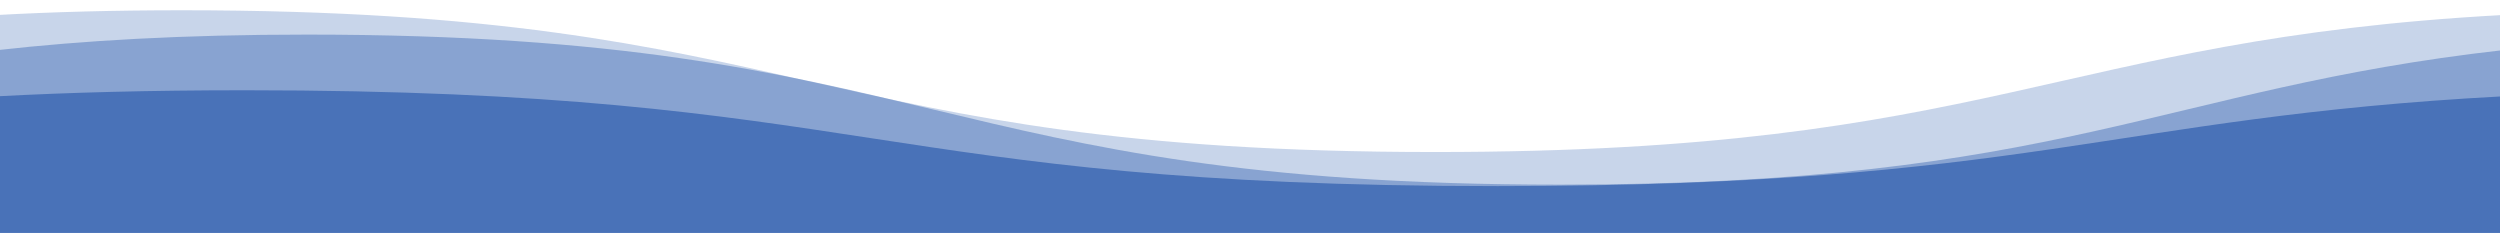
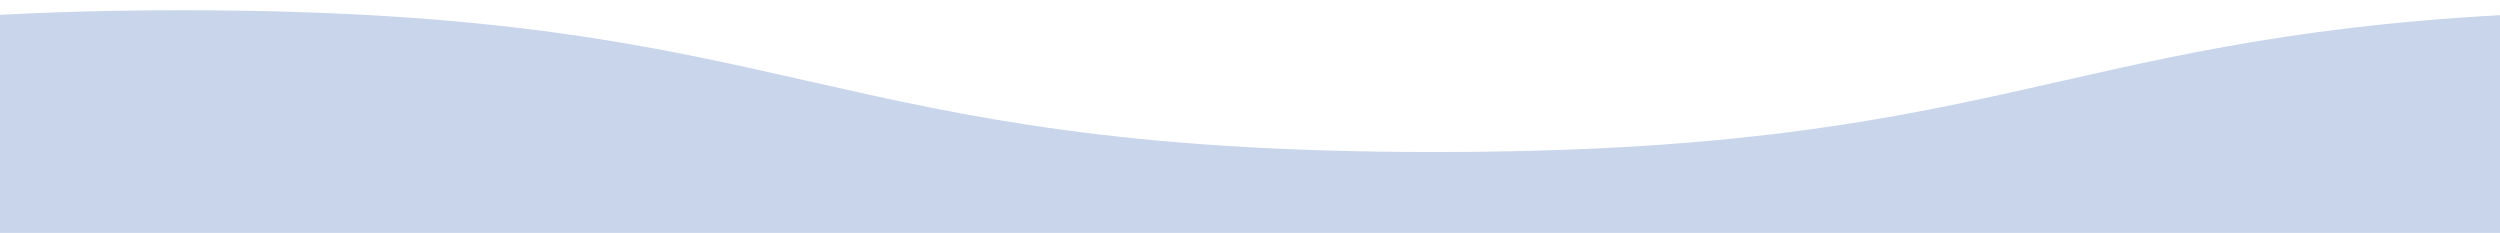
<svg xmlns="http://www.w3.org/2000/svg" id="a" viewBox="0 0 3500 326.05">
  <defs>
    <style>.b{fill:rgba(73,114,184,.3);}.b,.c,.d{stroke-width:0px;}.c{fill:#4972b8;}.d{fill:rgba(73,114,184,.5);}</style>
  </defs>
  <path class="b" d="M3504.03,20.99c-628.71,34.37-714.19,191.84-1495.19,191.84C1131.86,212.83,1131.86,14.37,254.89,14.37c-95.97,0-181.48,2.38-258.76,6.62v321.58h3507.9V20.99Z" />
-   <path class="d" d="M-3.87,70.22c119.1-13.4,259.15-21.78,434.16-21.78,876.97,0,876.97,210.09,1753.95,210.09,701.94,0,842.12-134.56,1319.79-188.33v272.38H-3.87V70.22Z" />
-   <path class="c" d="M3504.03,134.84c-550.85,29.4-664.39,125.71-1407.49,125.71-876.97,0-876.97-134.19-1753.95-134.19-133.88.02-247.22,3.18-346.46,8.48v207.73h3507.9v-207.73Z" />
</svg>